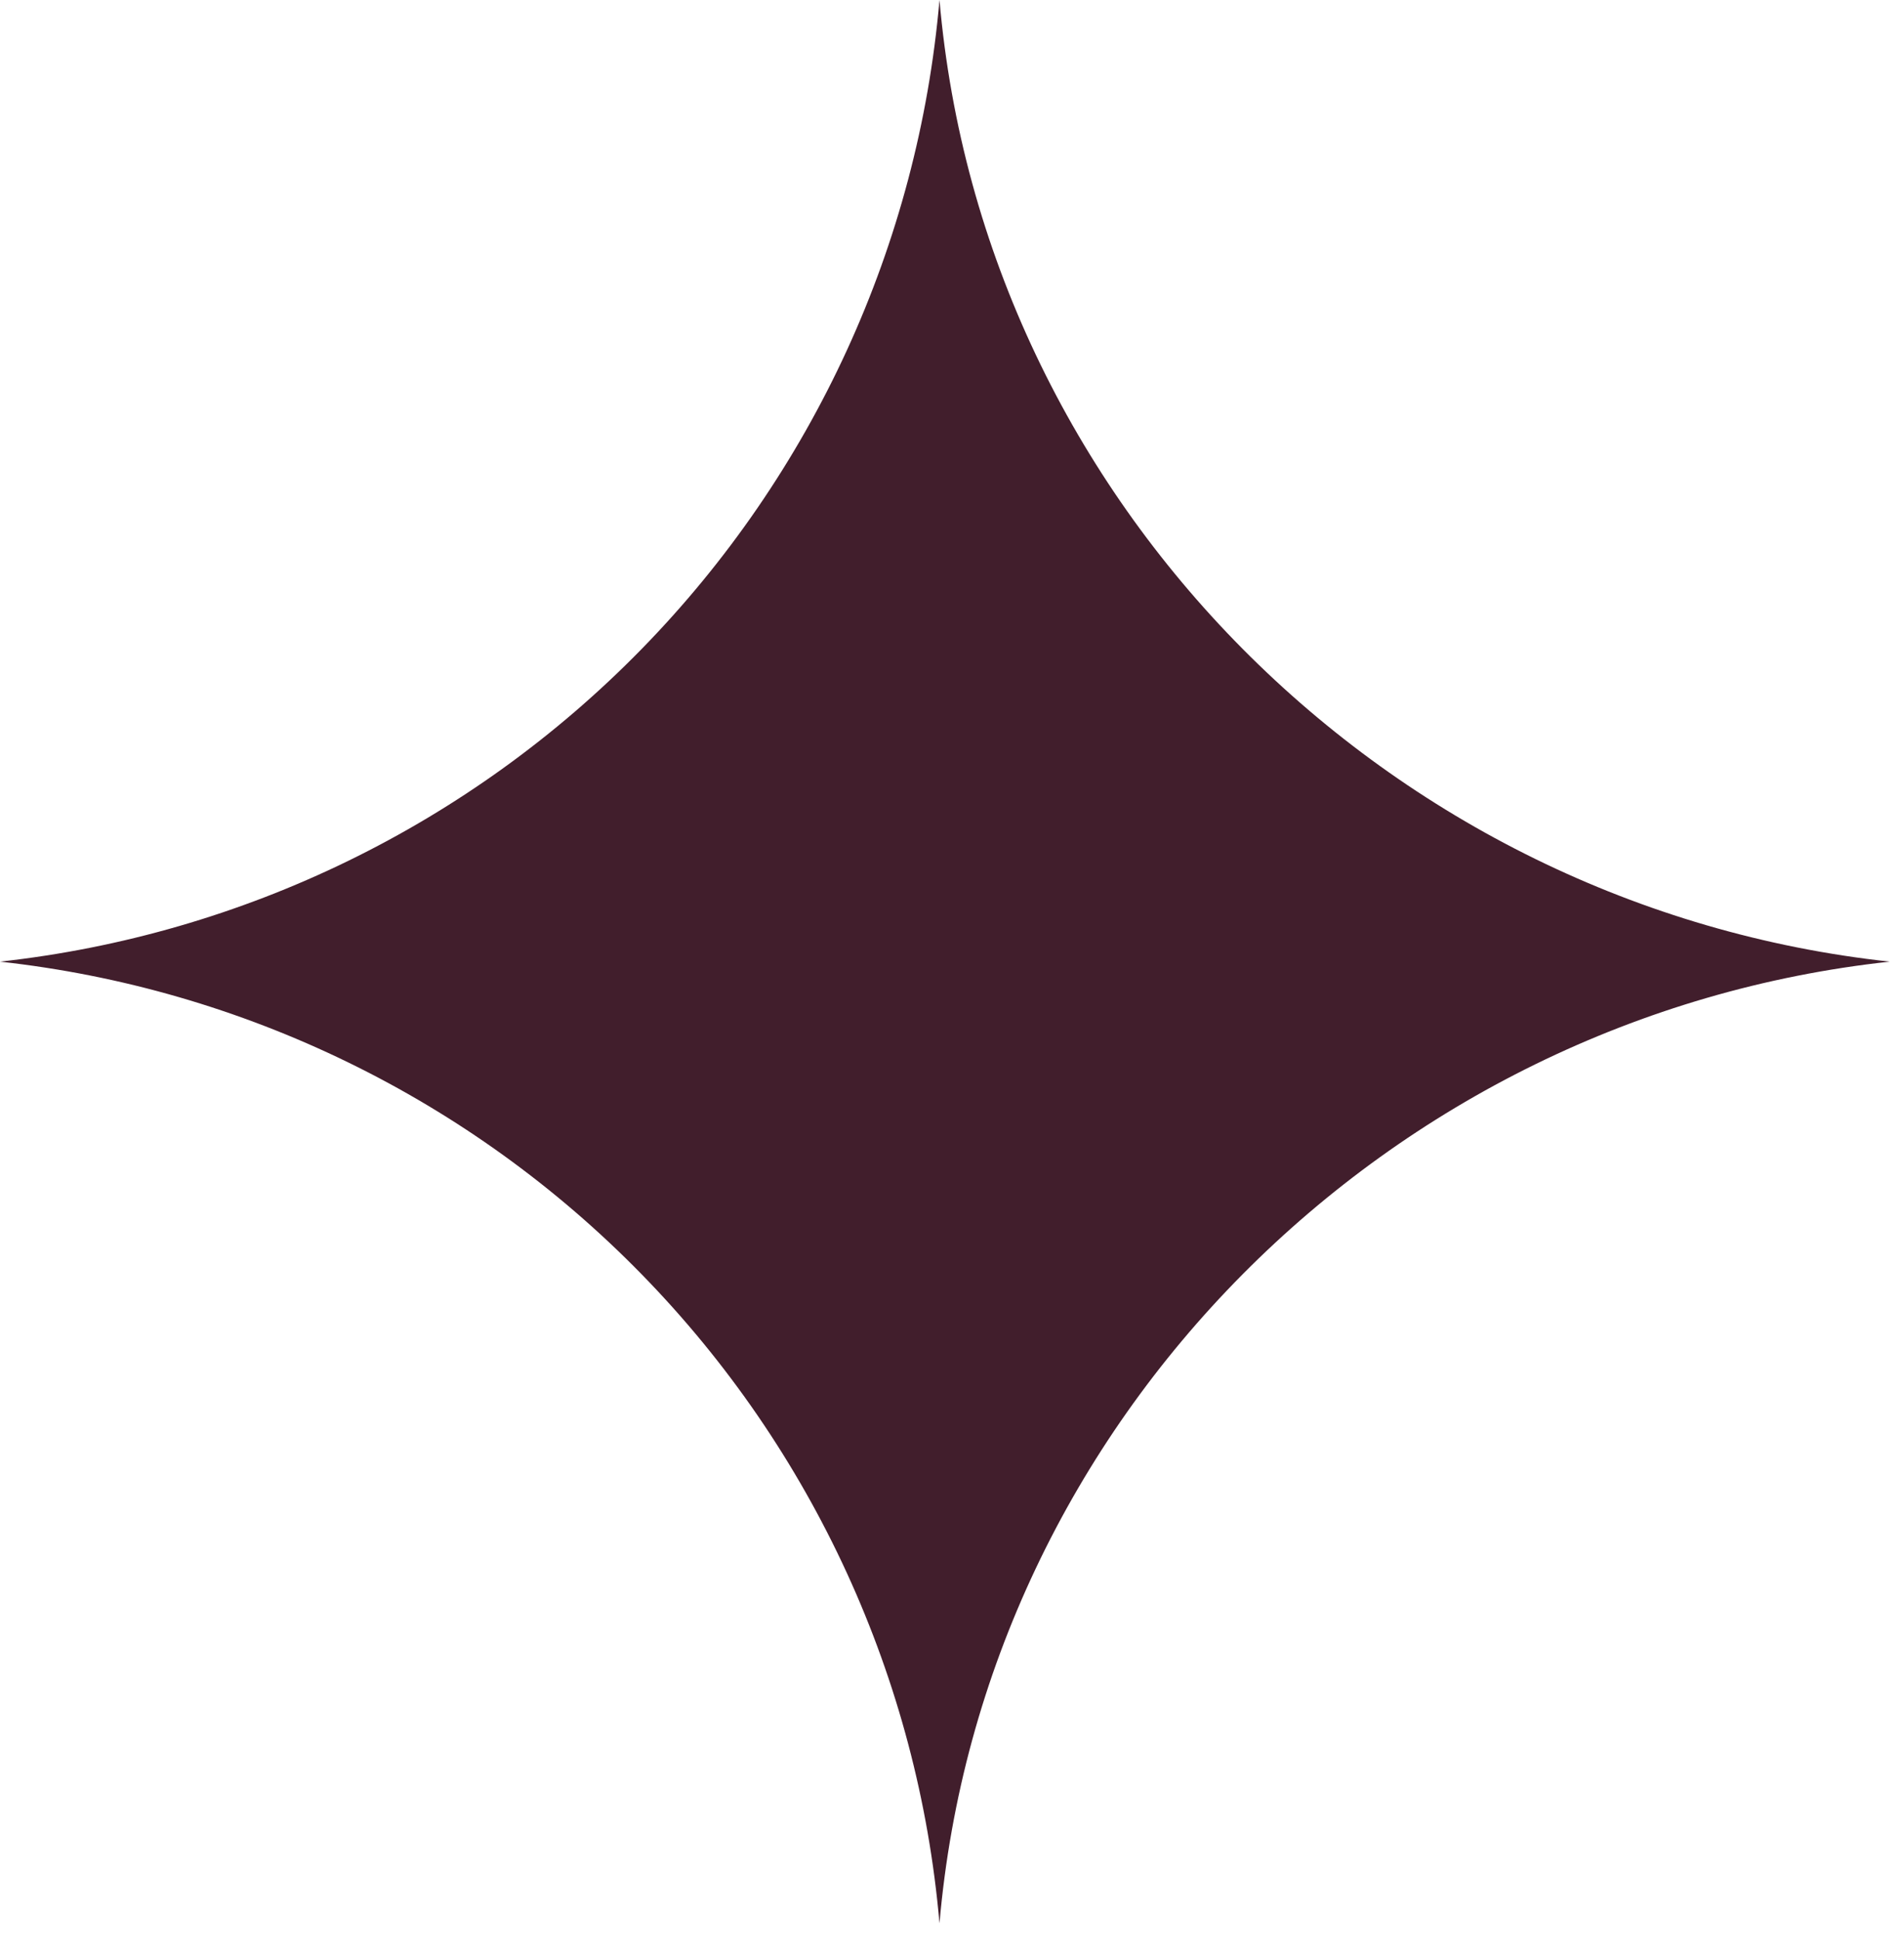
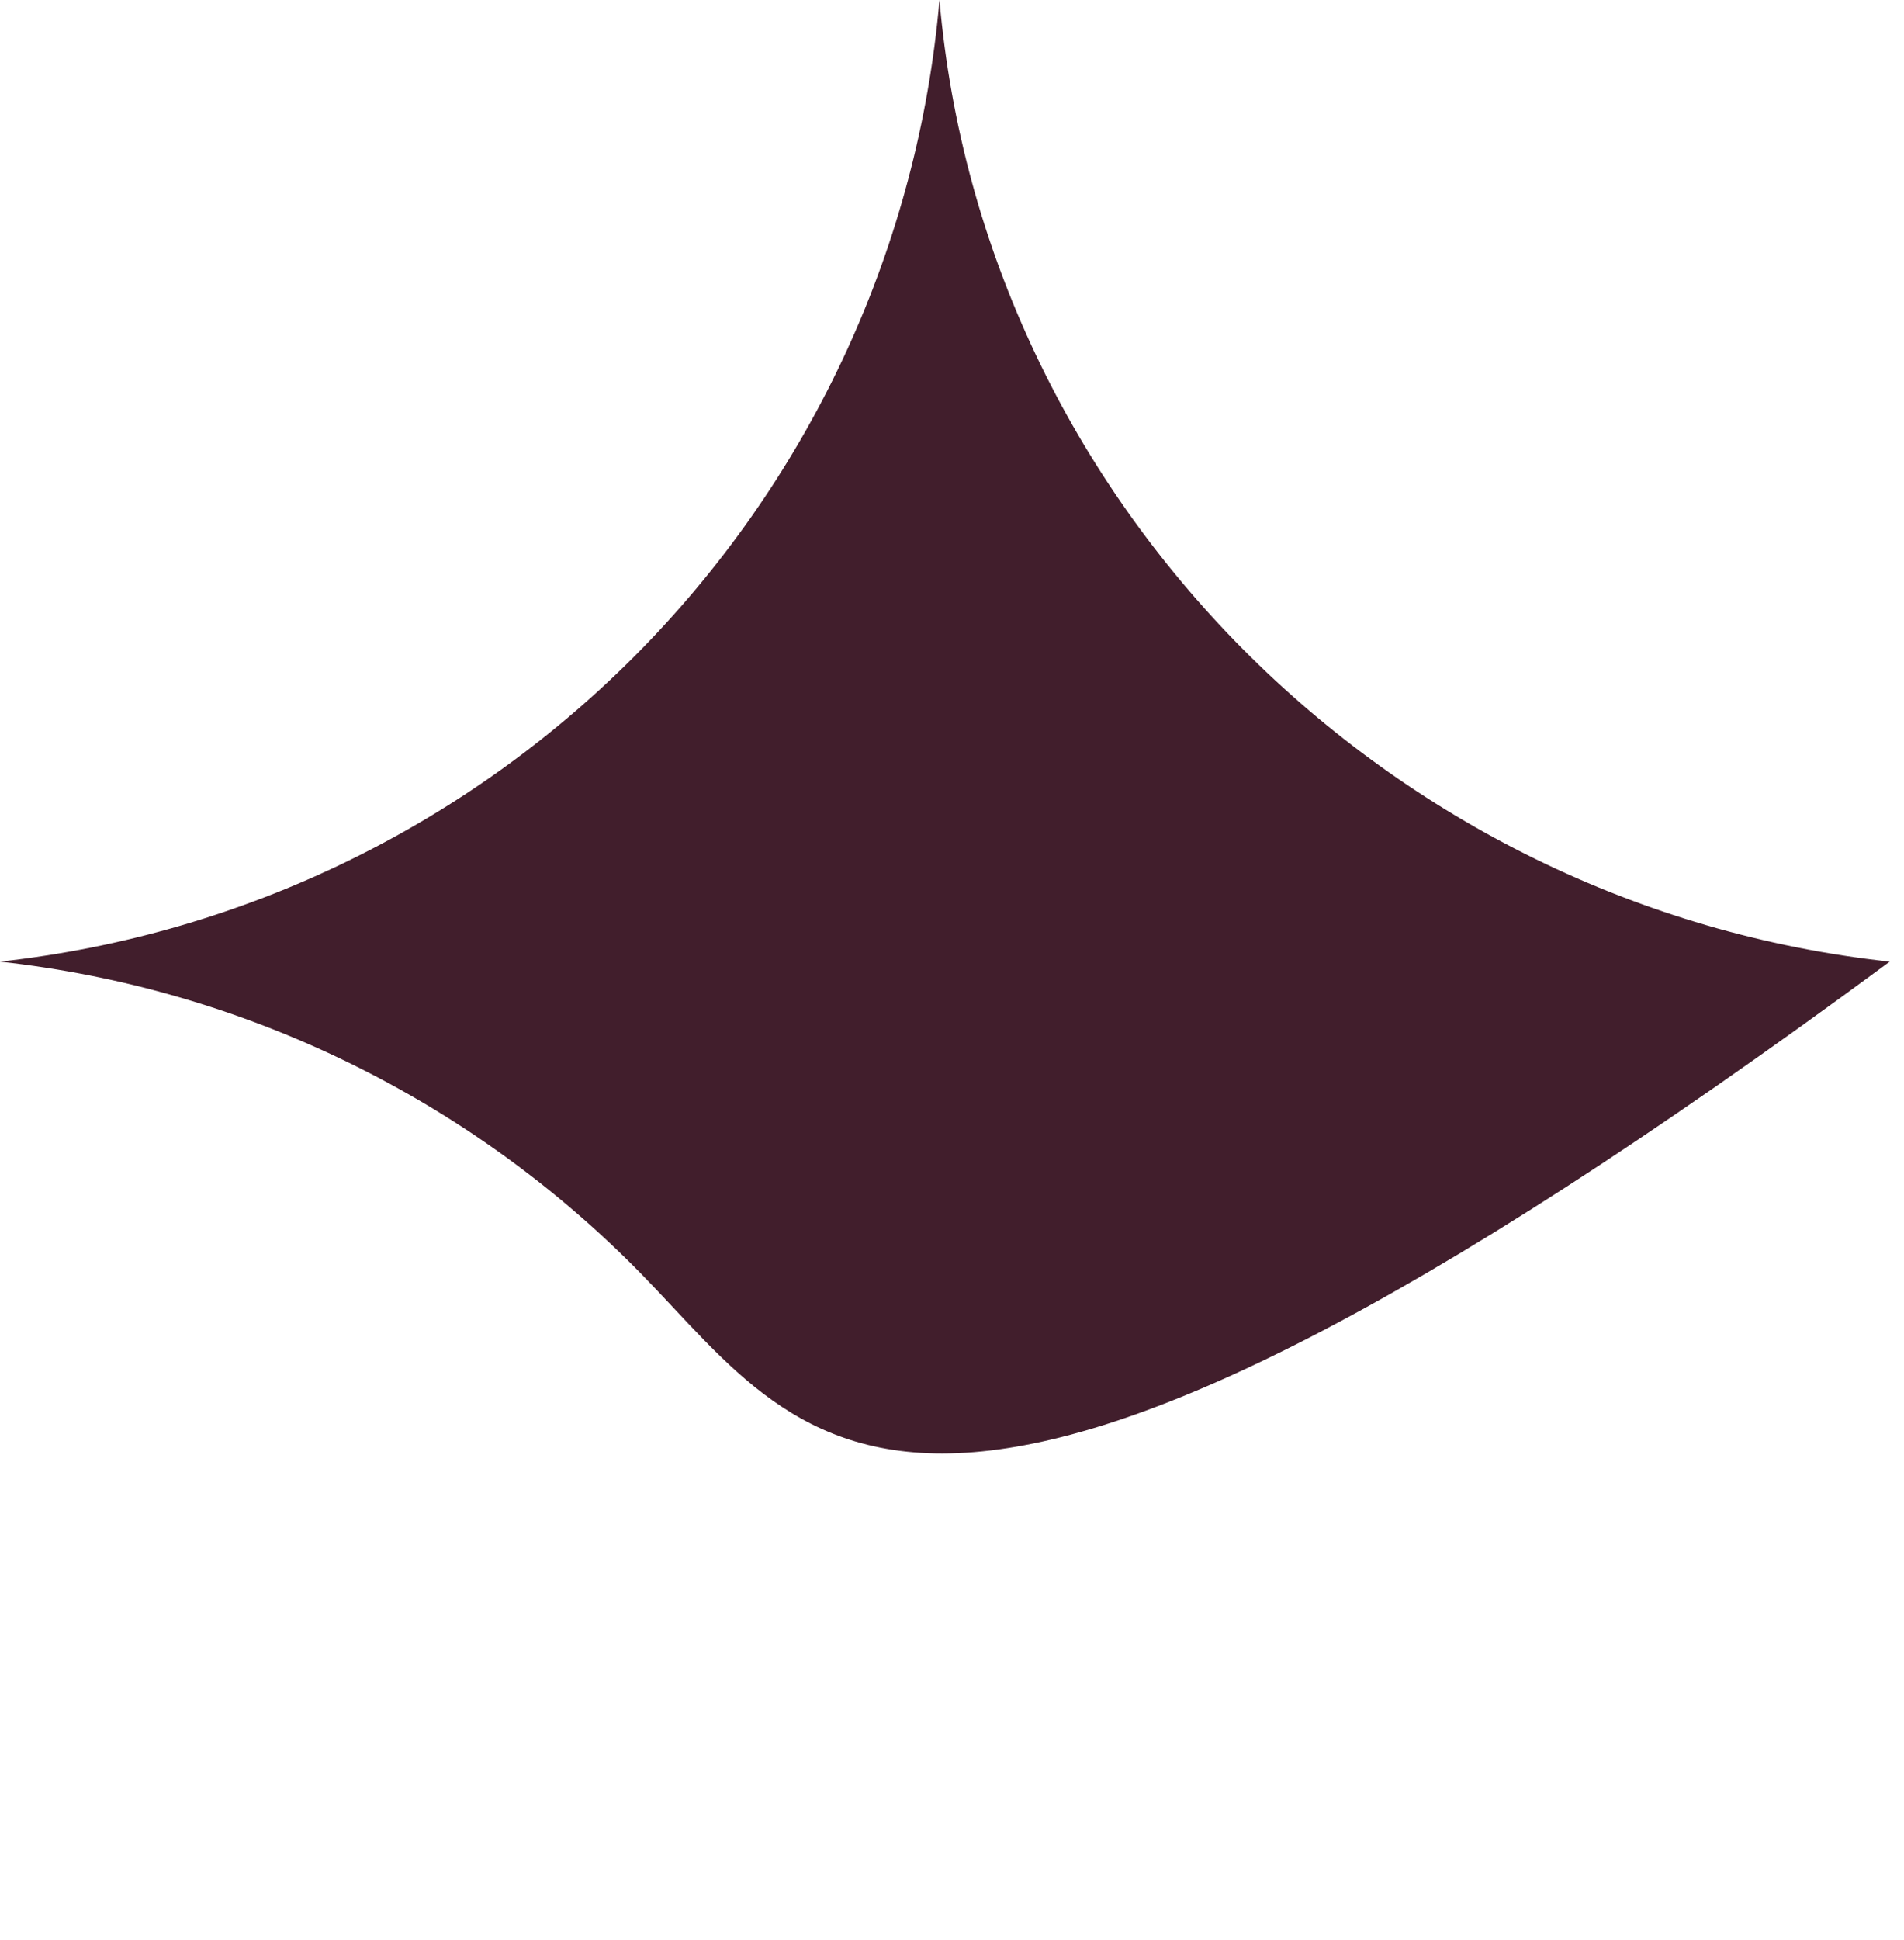
<svg xmlns="http://www.w3.org/2000/svg" width="108" height="110" viewBox="0 0 108 110" fill="none">
-   <path d="M0 54.52C13.818 52.999 26.681 46.734 36.398 36.793C46.115 26.852 52.085 13.849 53.29 0C55.77 28.5 78.69 51.42 107.19 54.52C78.69 57.62 55.77 80.52 53.29 109.04C52.085 95.191 46.115 82.188 36.398 72.247C26.681 62.306 13.818 56.041 0 54.52Z" fill="#411E2C" />
+   <path d="M0 54.52C13.818 52.999 26.681 46.734 36.398 36.793C46.115 26.852 52.085 13.849 53.29 0C55.77 28.5 78.69 51.42 107.19 54.52C52.085 95.191 46.115 82.188 36.398 72.247C26.681 62.306 13.818 56.041 0 54.52Z" fill="#411E2C" />
</svg>